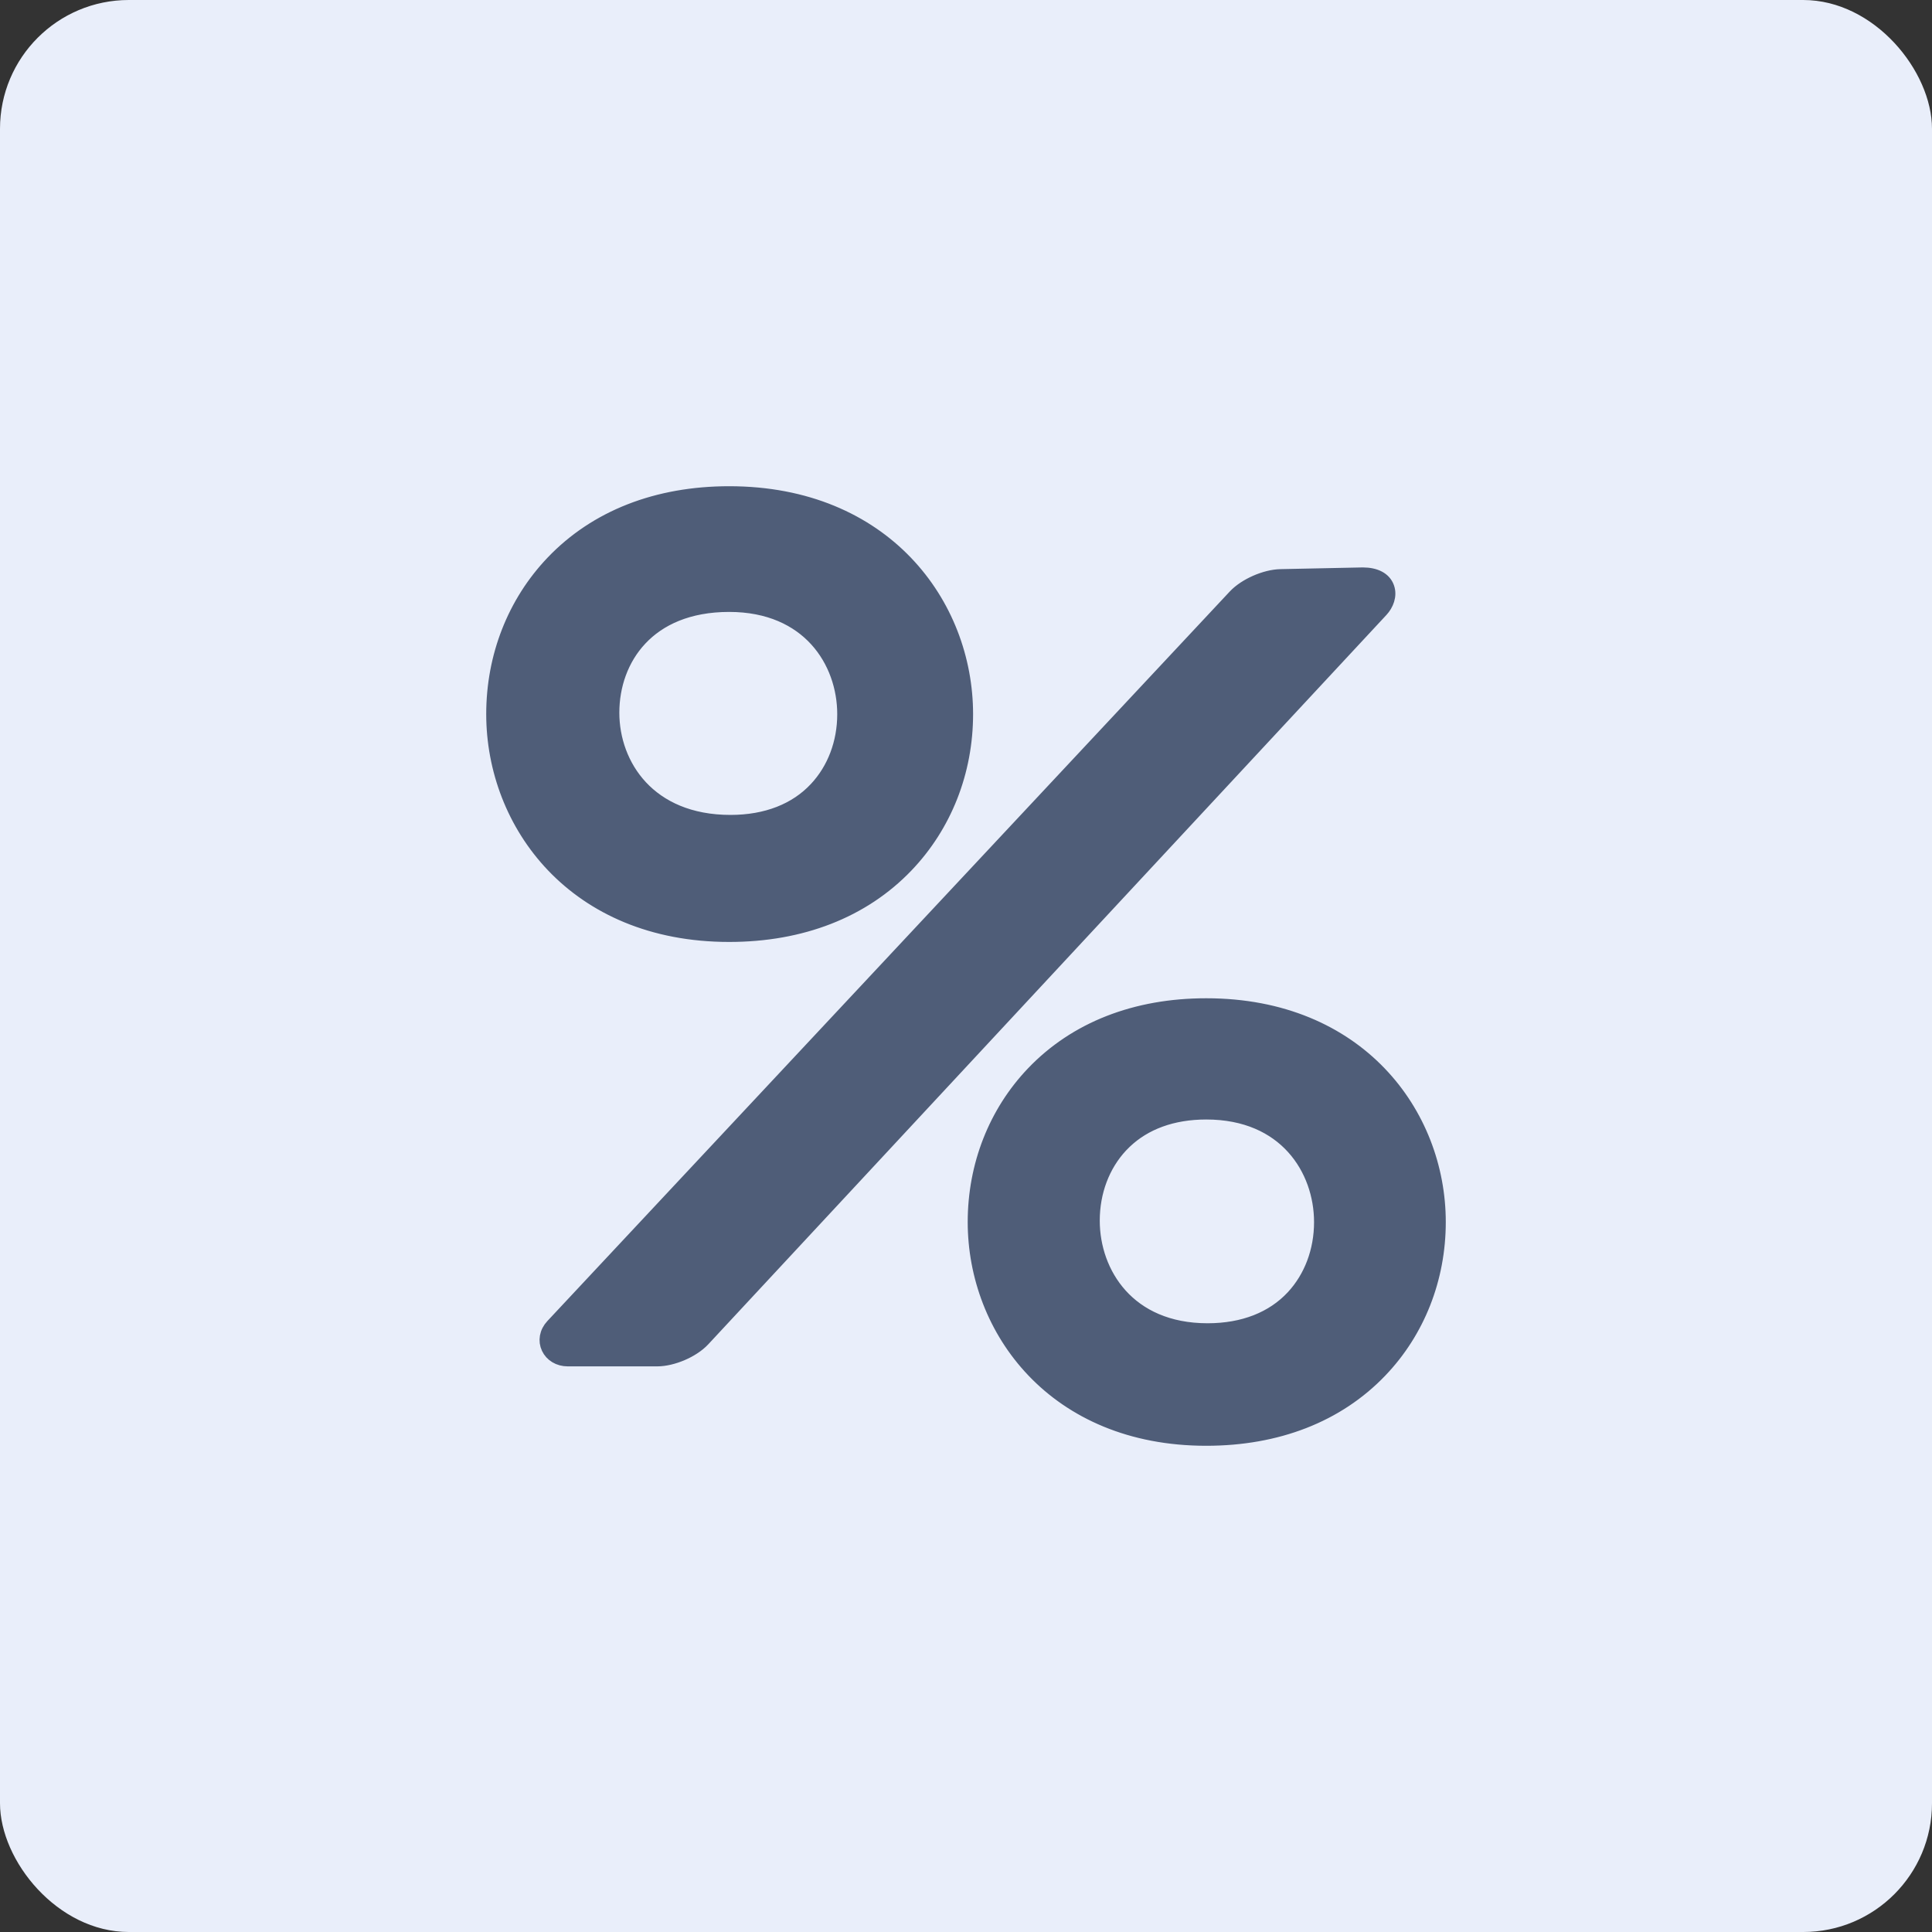
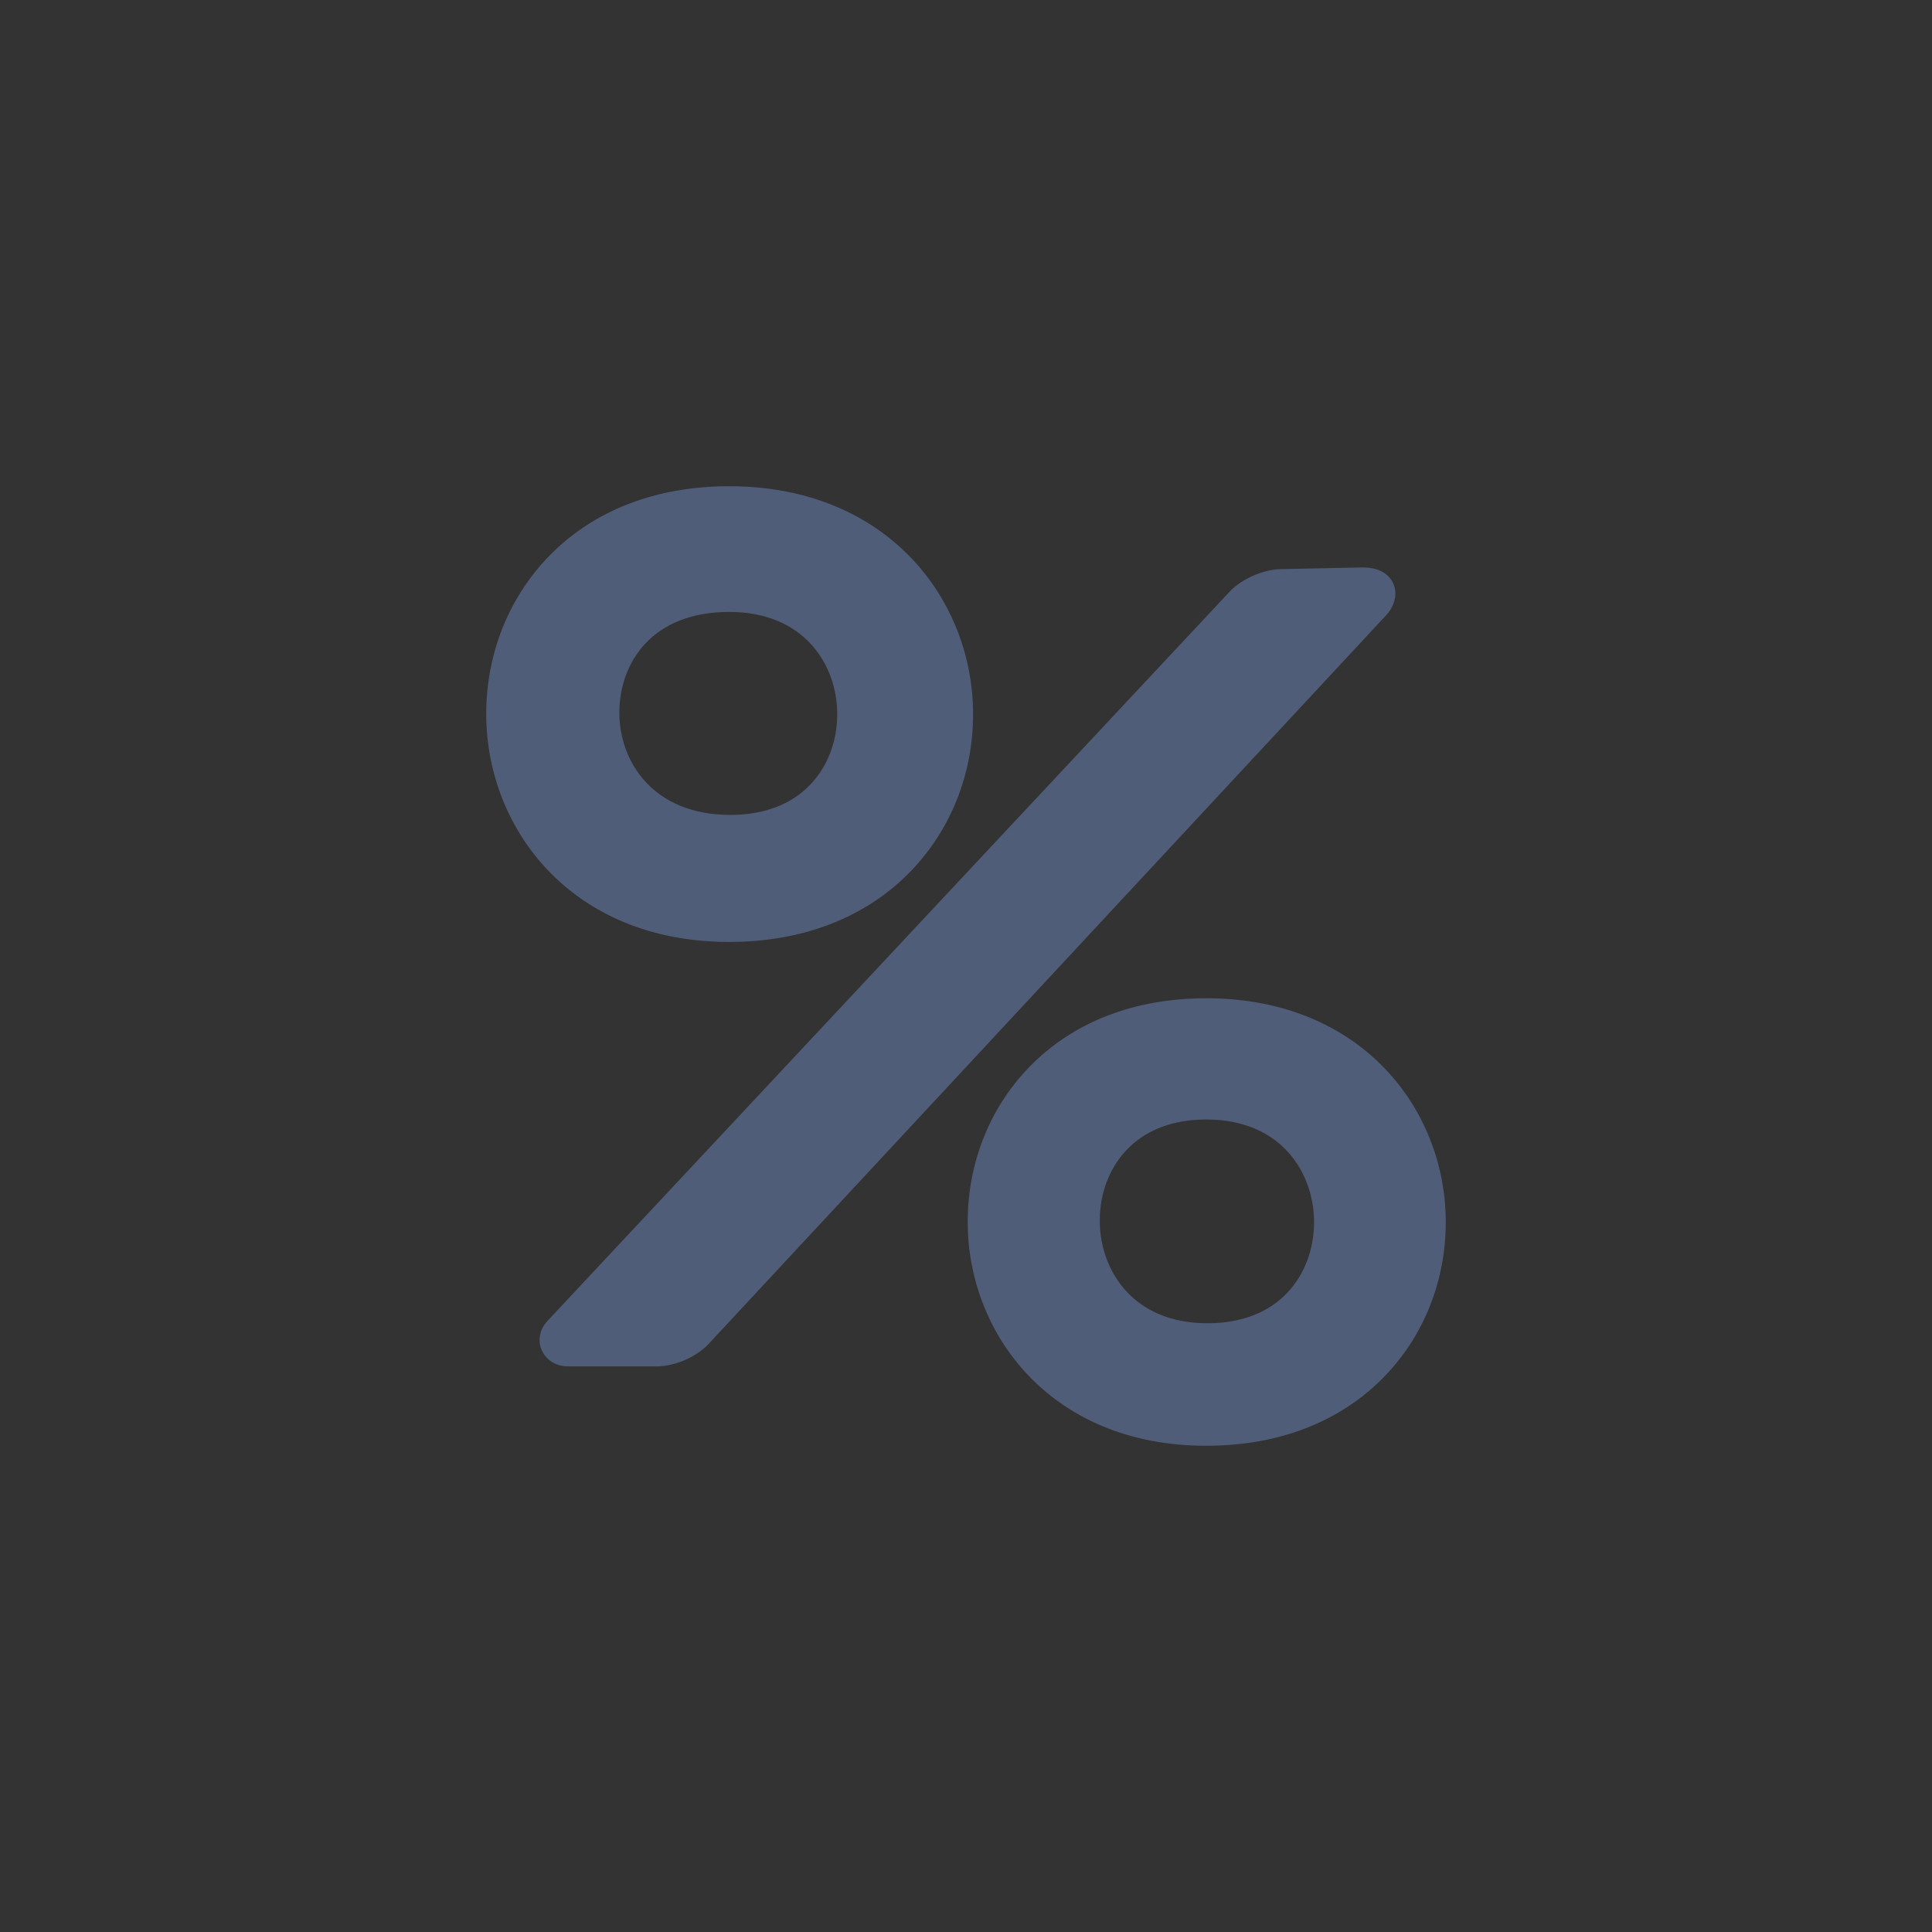
<svg xmlns="http://www.w3.org/2000/svg" width="60" height="60" viewBox="0 0 60 60" fill="none">
  <rect x="0" y="0" width="60" height="60" fill="#333333" stroke="none" />
-   <rect width="60" height="60" rx="4" fill="#E9EEFA" />
  <path d="M37.461 31.202C42.2 31.202 44.7 34.594 44.7 37.951C44.7 39.709 44.053 41.356 42.874 42.585C41.542 43.974 39.665 44.7 37.461 44.7C32.742 44.7 30.253 41.307 30.253 37.951C30.253 36.194 30.897 34.547 32.069 33.318C33.395 31.929 35.266 31.202 37.461 31.202ZM42.323 17.822C42.716 17.822 43.005 17.965 43.102 18.243C43.193 18.5 43.082 18.777 42.909 18.963L21.848 41.614C21.681 41.793 21.438 41.947 21.186 42.055C20.935 42.163 20.655 42.234 20.407 42.234H17.633C17.349 42.234 17.117 42.089 17.013 41.867C16.907 41.643 16.949 41.373 17.144 41.164L38.336 18.508C38.503 18.329 38.745 18.175 38.996 18.064C39.247 17.954 39.526 17.879 39.773 17.875L42.319 17.822H42.323ZM37.461 34.567C36.417 34.567 35.556 34.886 34.943 35.474L34.823 35.595C34.265 36.194 33.954 37.015 33.954 37.909C33.954 38.729 34.234 39.576 34.812 40.215C35.386 40.85 36.268 41.295 37.503 41.295C38.616 41.295 39.521 40.933 40.14 40.268C40.697 39.668 41.009 38.847 41.009 37.953C41.009 37.133 40.73 36.286 40.152 35.647C39.578 35.011 38.696 34.567 37.461 34.567ZM22.645 15.3C27.473 15.3 30.019 18.756 30.02 22.176C30.02 23.968 29.36 25.645 28.159 26.898C26.803 28.312 24.89 29.053 22.645 29.053C17.836 29.053 15.3 25.596 15.3 22.176C15.3 20.385 15.956 18.708 17.15 17.456C18.501 16.04 20.407 15.3 22.645 15.3ZM22.645 18.804C21.376 18.804 20.478 19.23 19.898 19.848C19.314 20.468 19.034 21.299 19.034 22.134C19.034 22.95 19.32 23.793 19.914 24.43C20.505 25.063 21.413 25.508 22.686 25.508C23.803 25.508 24.712 25.146 25.331 24.482C25.889 23.885 26.201 23.069 26.201 22.179C26.201 21.361 25.922 20.517 25.343 19.88C24.767 19.247 23.883 18.804 22.645 18.804Z" fill="#4F5D78" stroke="#4F5D78" stroke-width="0.4" />
</svg>